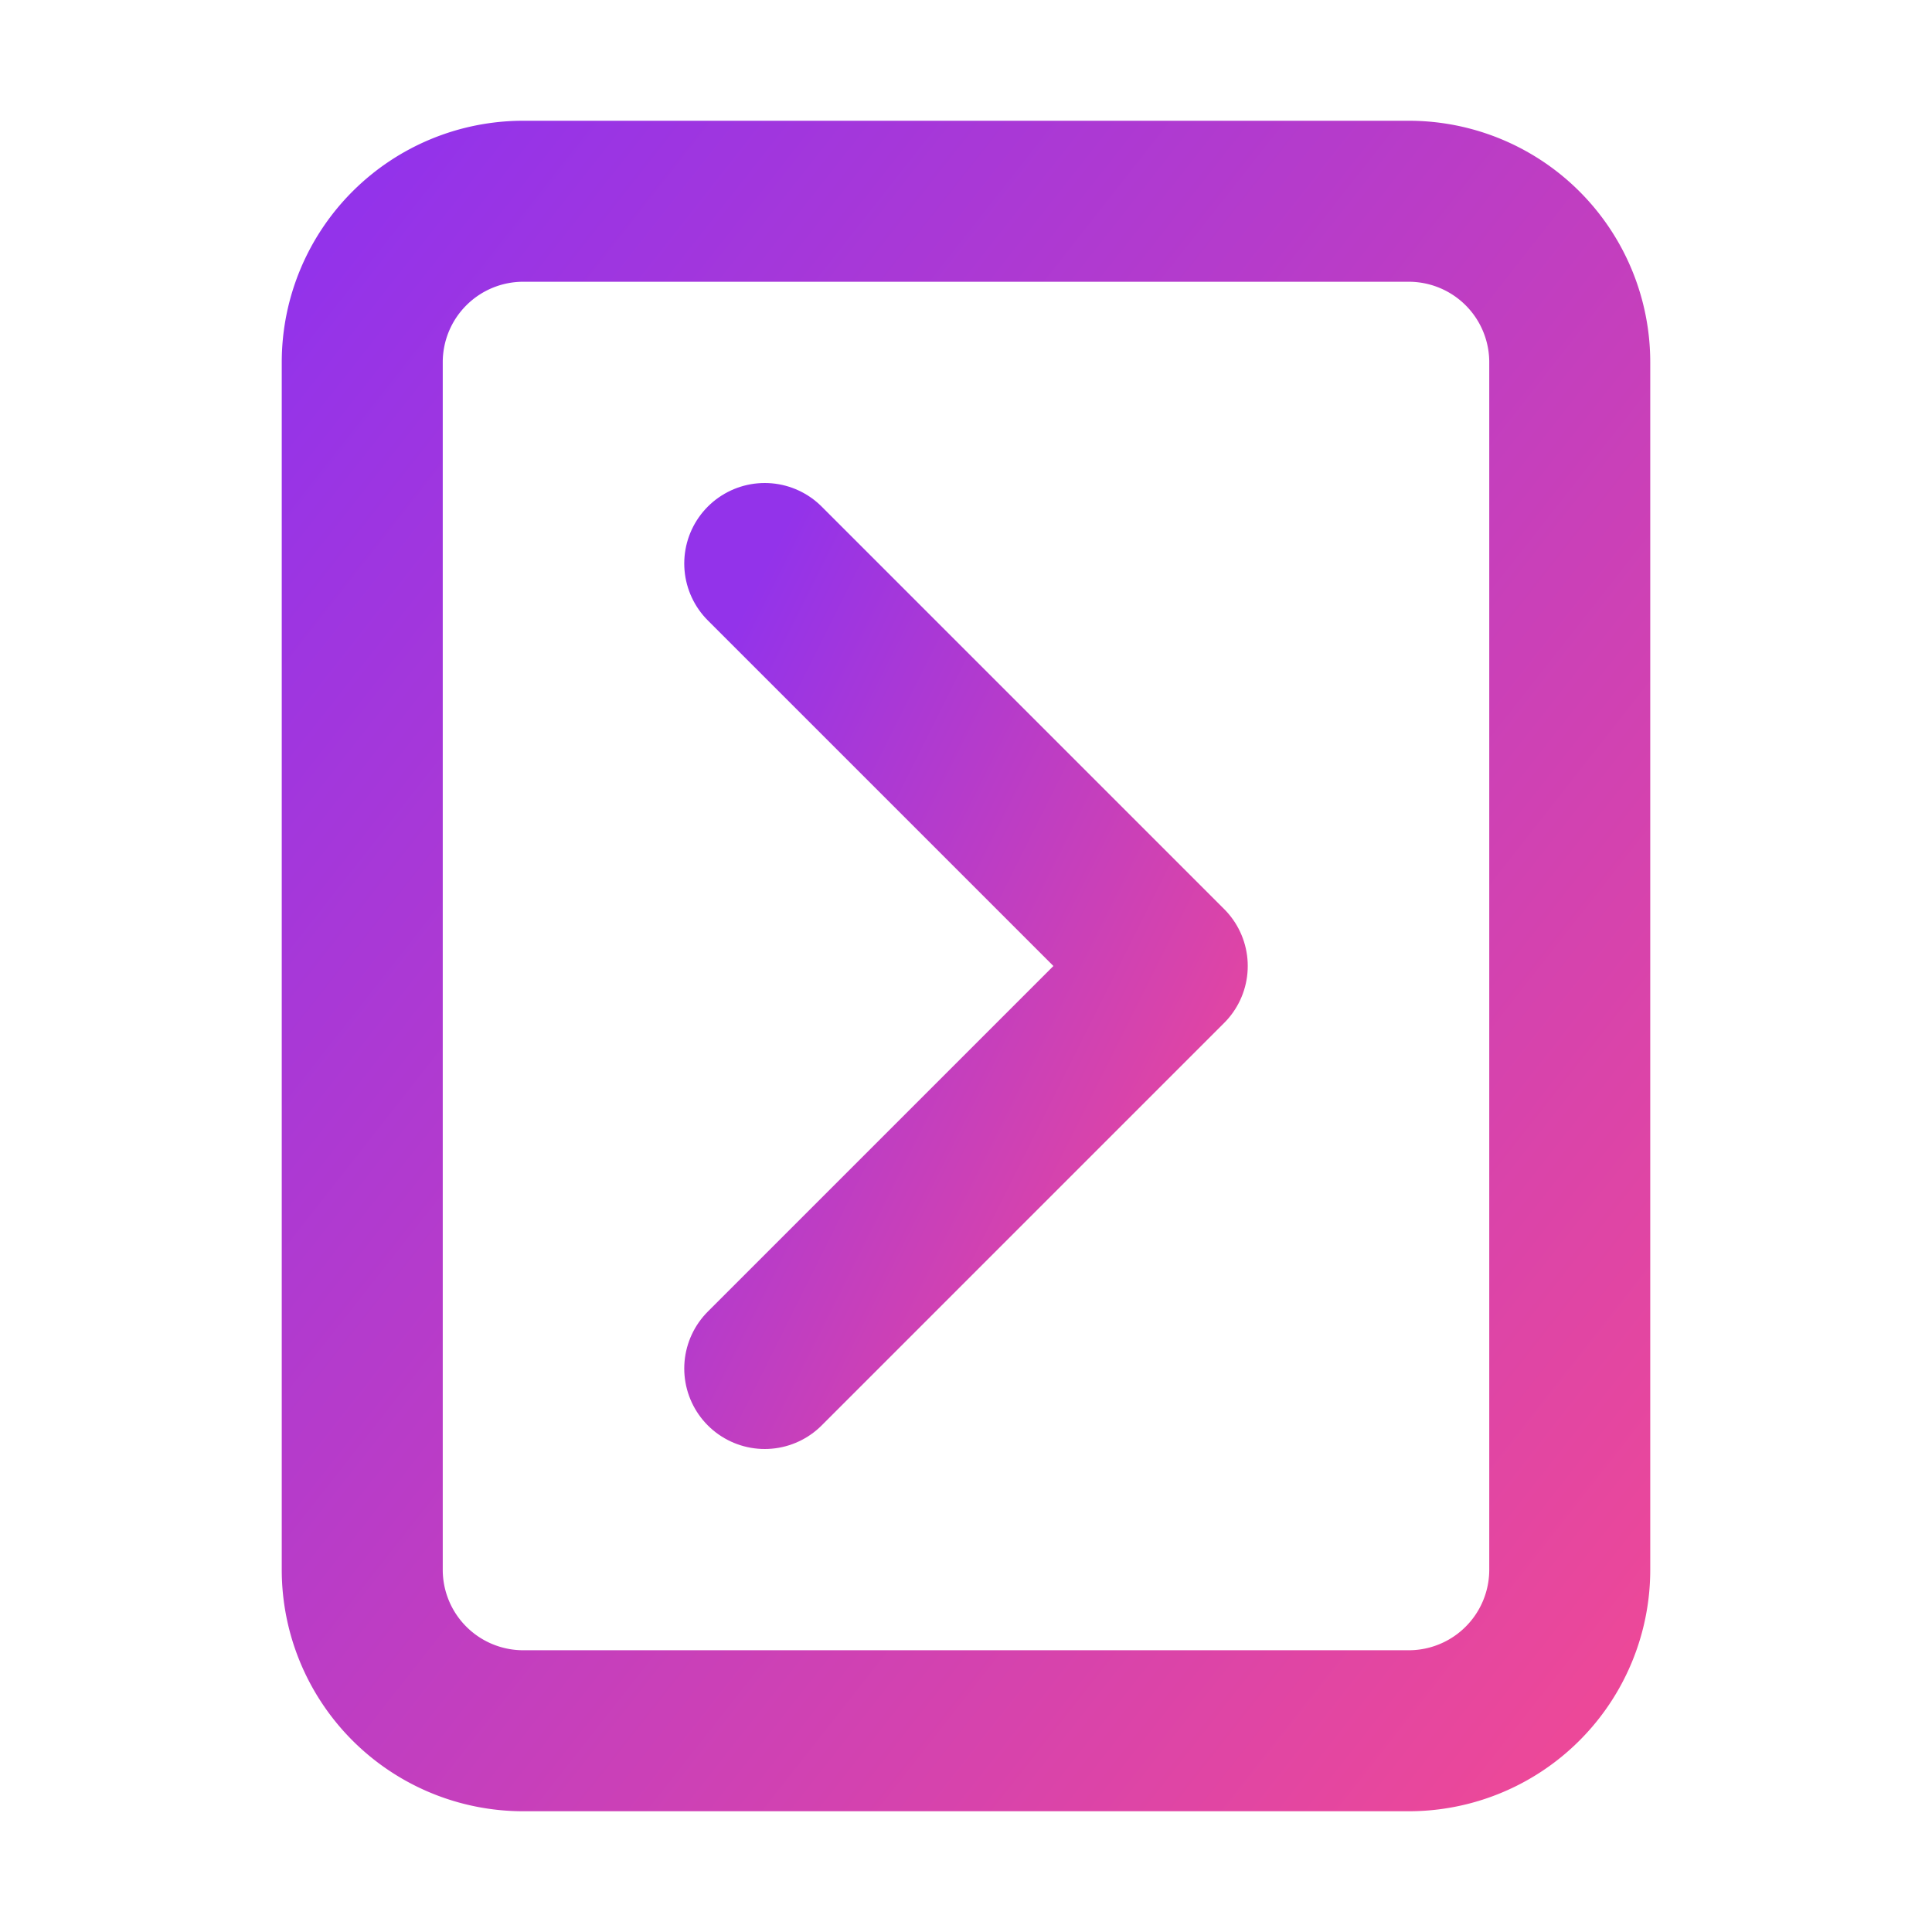
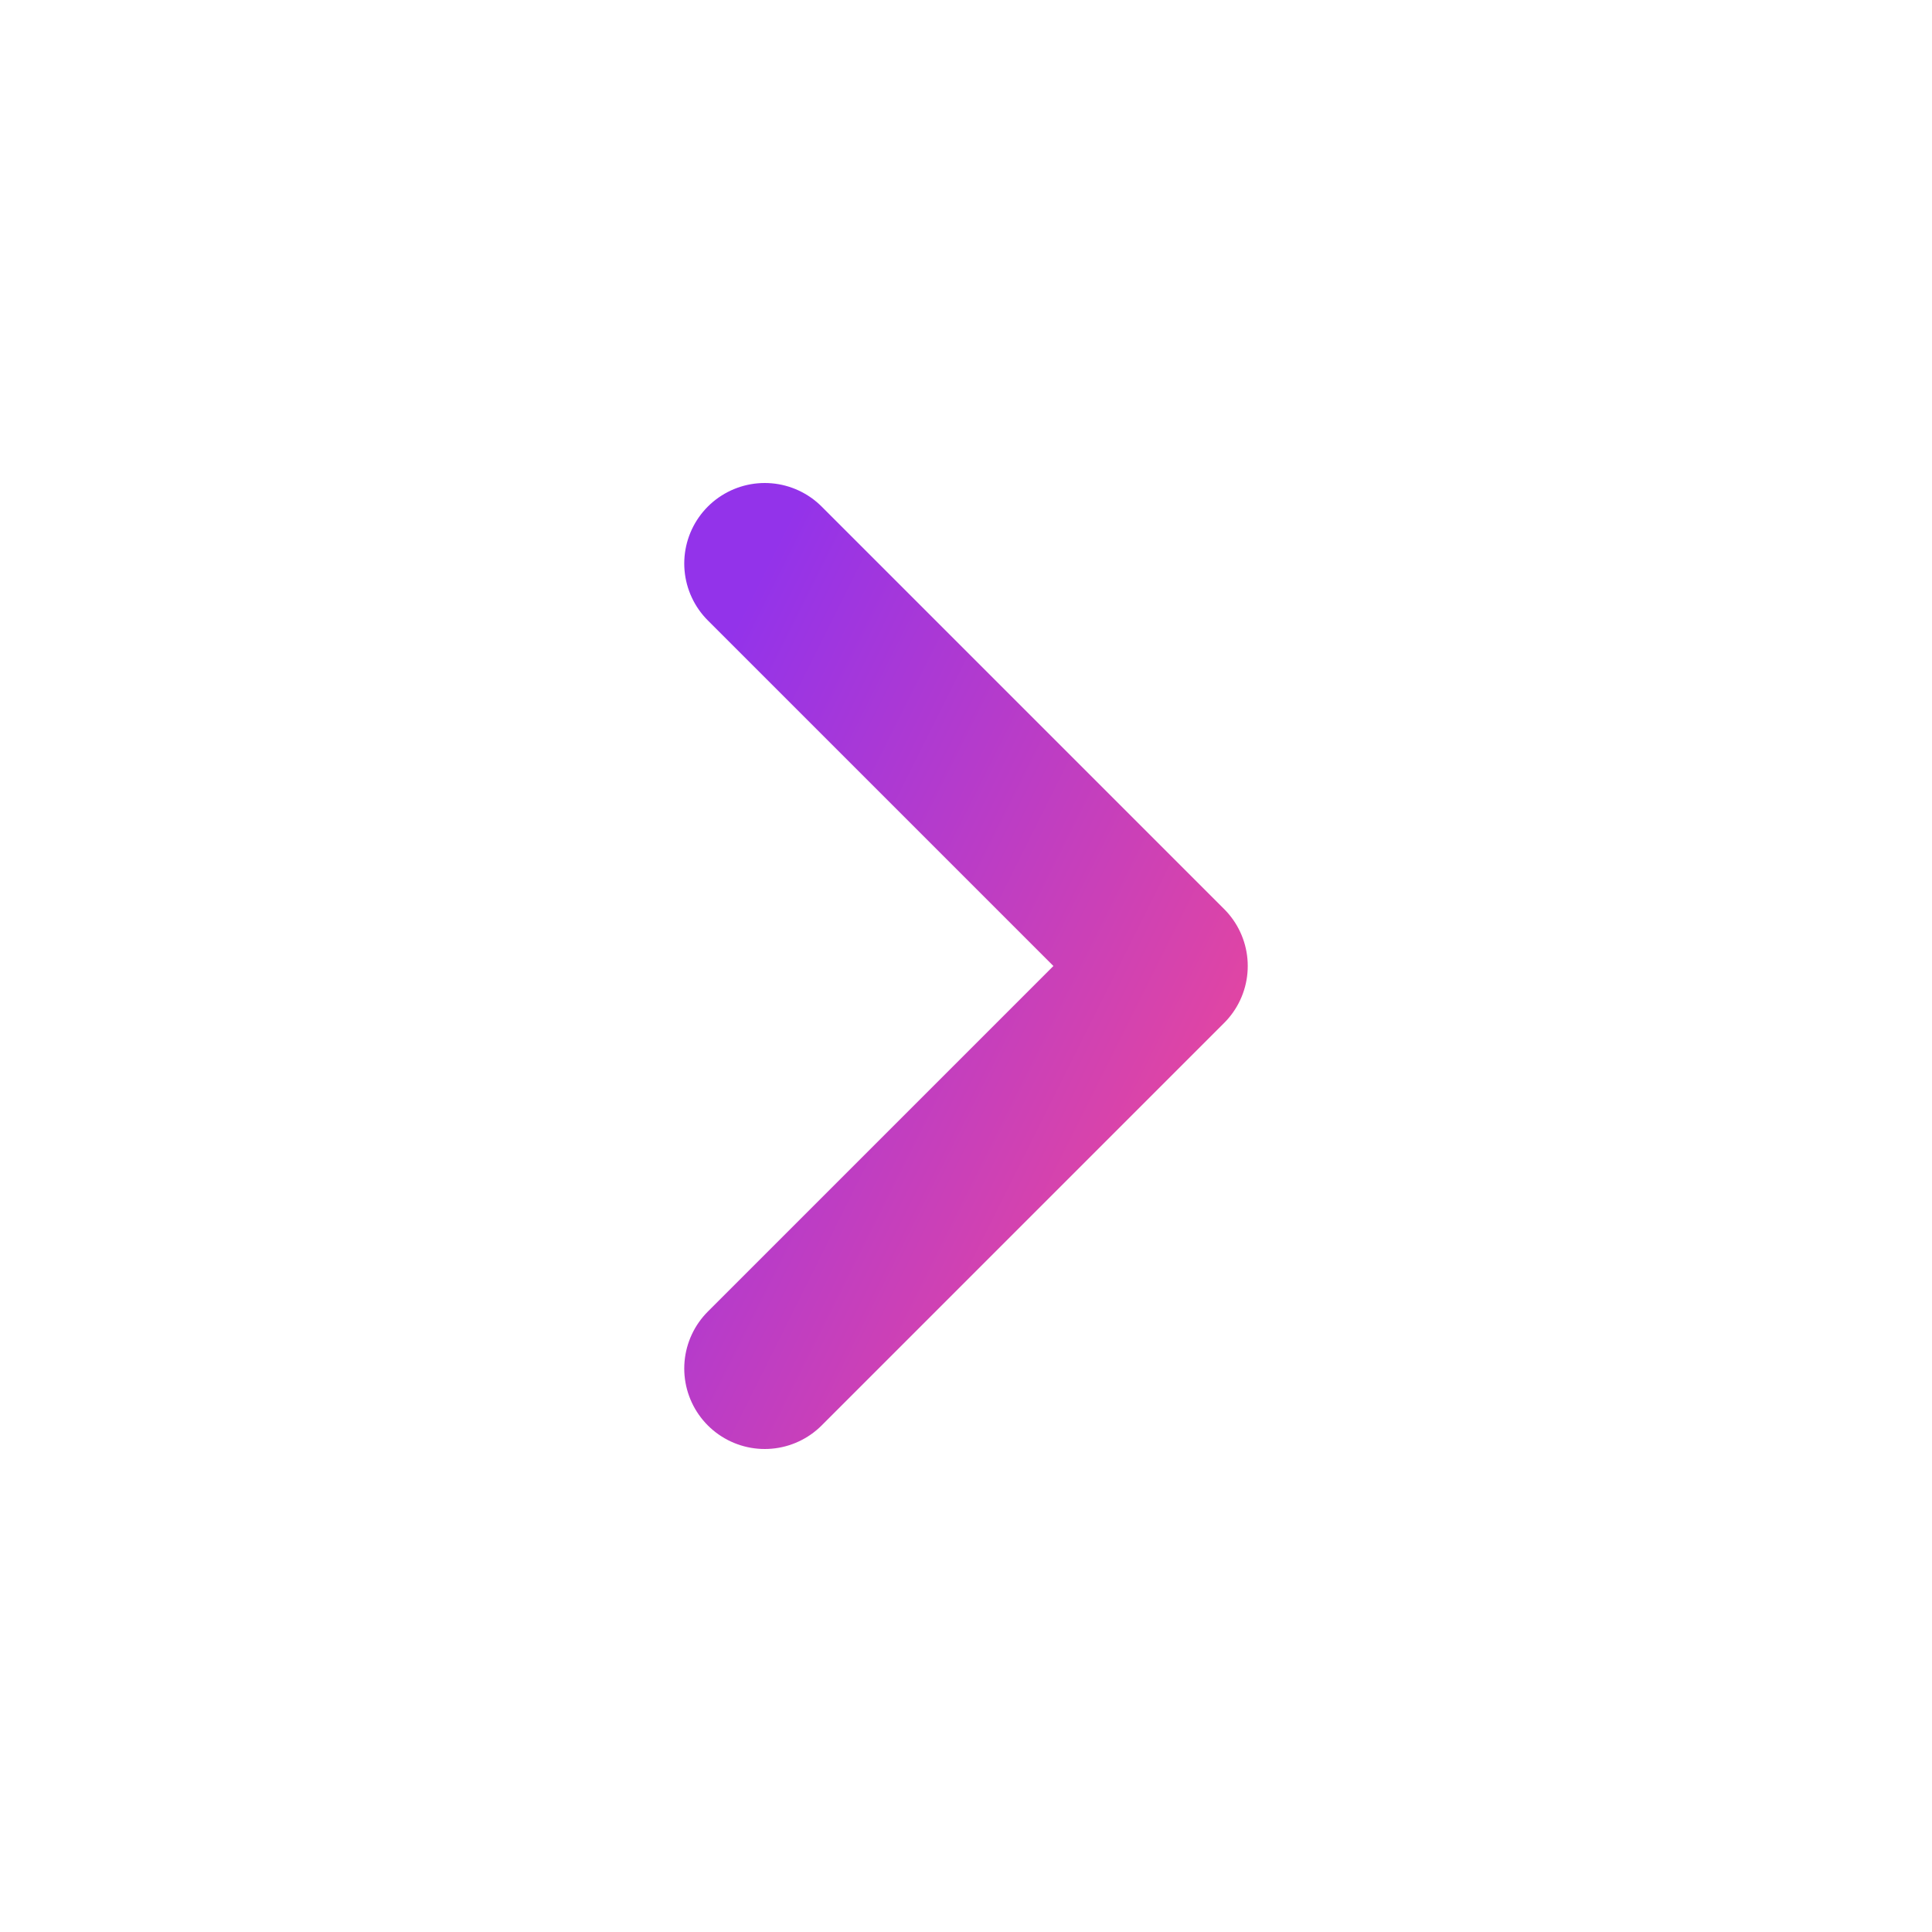
<svg xmlns="http://www.w3.org/2000/svg" width="24" height="24" viewBox="0 0 24 24" fill="none">
  <defs>
    <linearGradient id="gradient" x1="0%" y1="0%" x2="100%" y2="100%">
      <stop offset="0%" style="stop-color:#9333EA" />
      <stop offset="100%" style="stop-color:#EC4899" />
    </linearGradient>
  </defs>
-   <path d="M4.5 19.5v-15a2 2 0 0 1 2-2h11a2 2 0 0 1 2 2v15a2 2 0 0 1-2 2h-11a2 2 0 0 1-2-2Z" stroke="url(#gradient)" stroke-width="2" stroke-linecap="round" stroke-linejoin="round" />
  <path d="m9.5 7 5 5-5 5" stroke="url(#gradient)" stroke-width="2" stroke-linecap="round" stroke-linejoin="round" />
</svg>